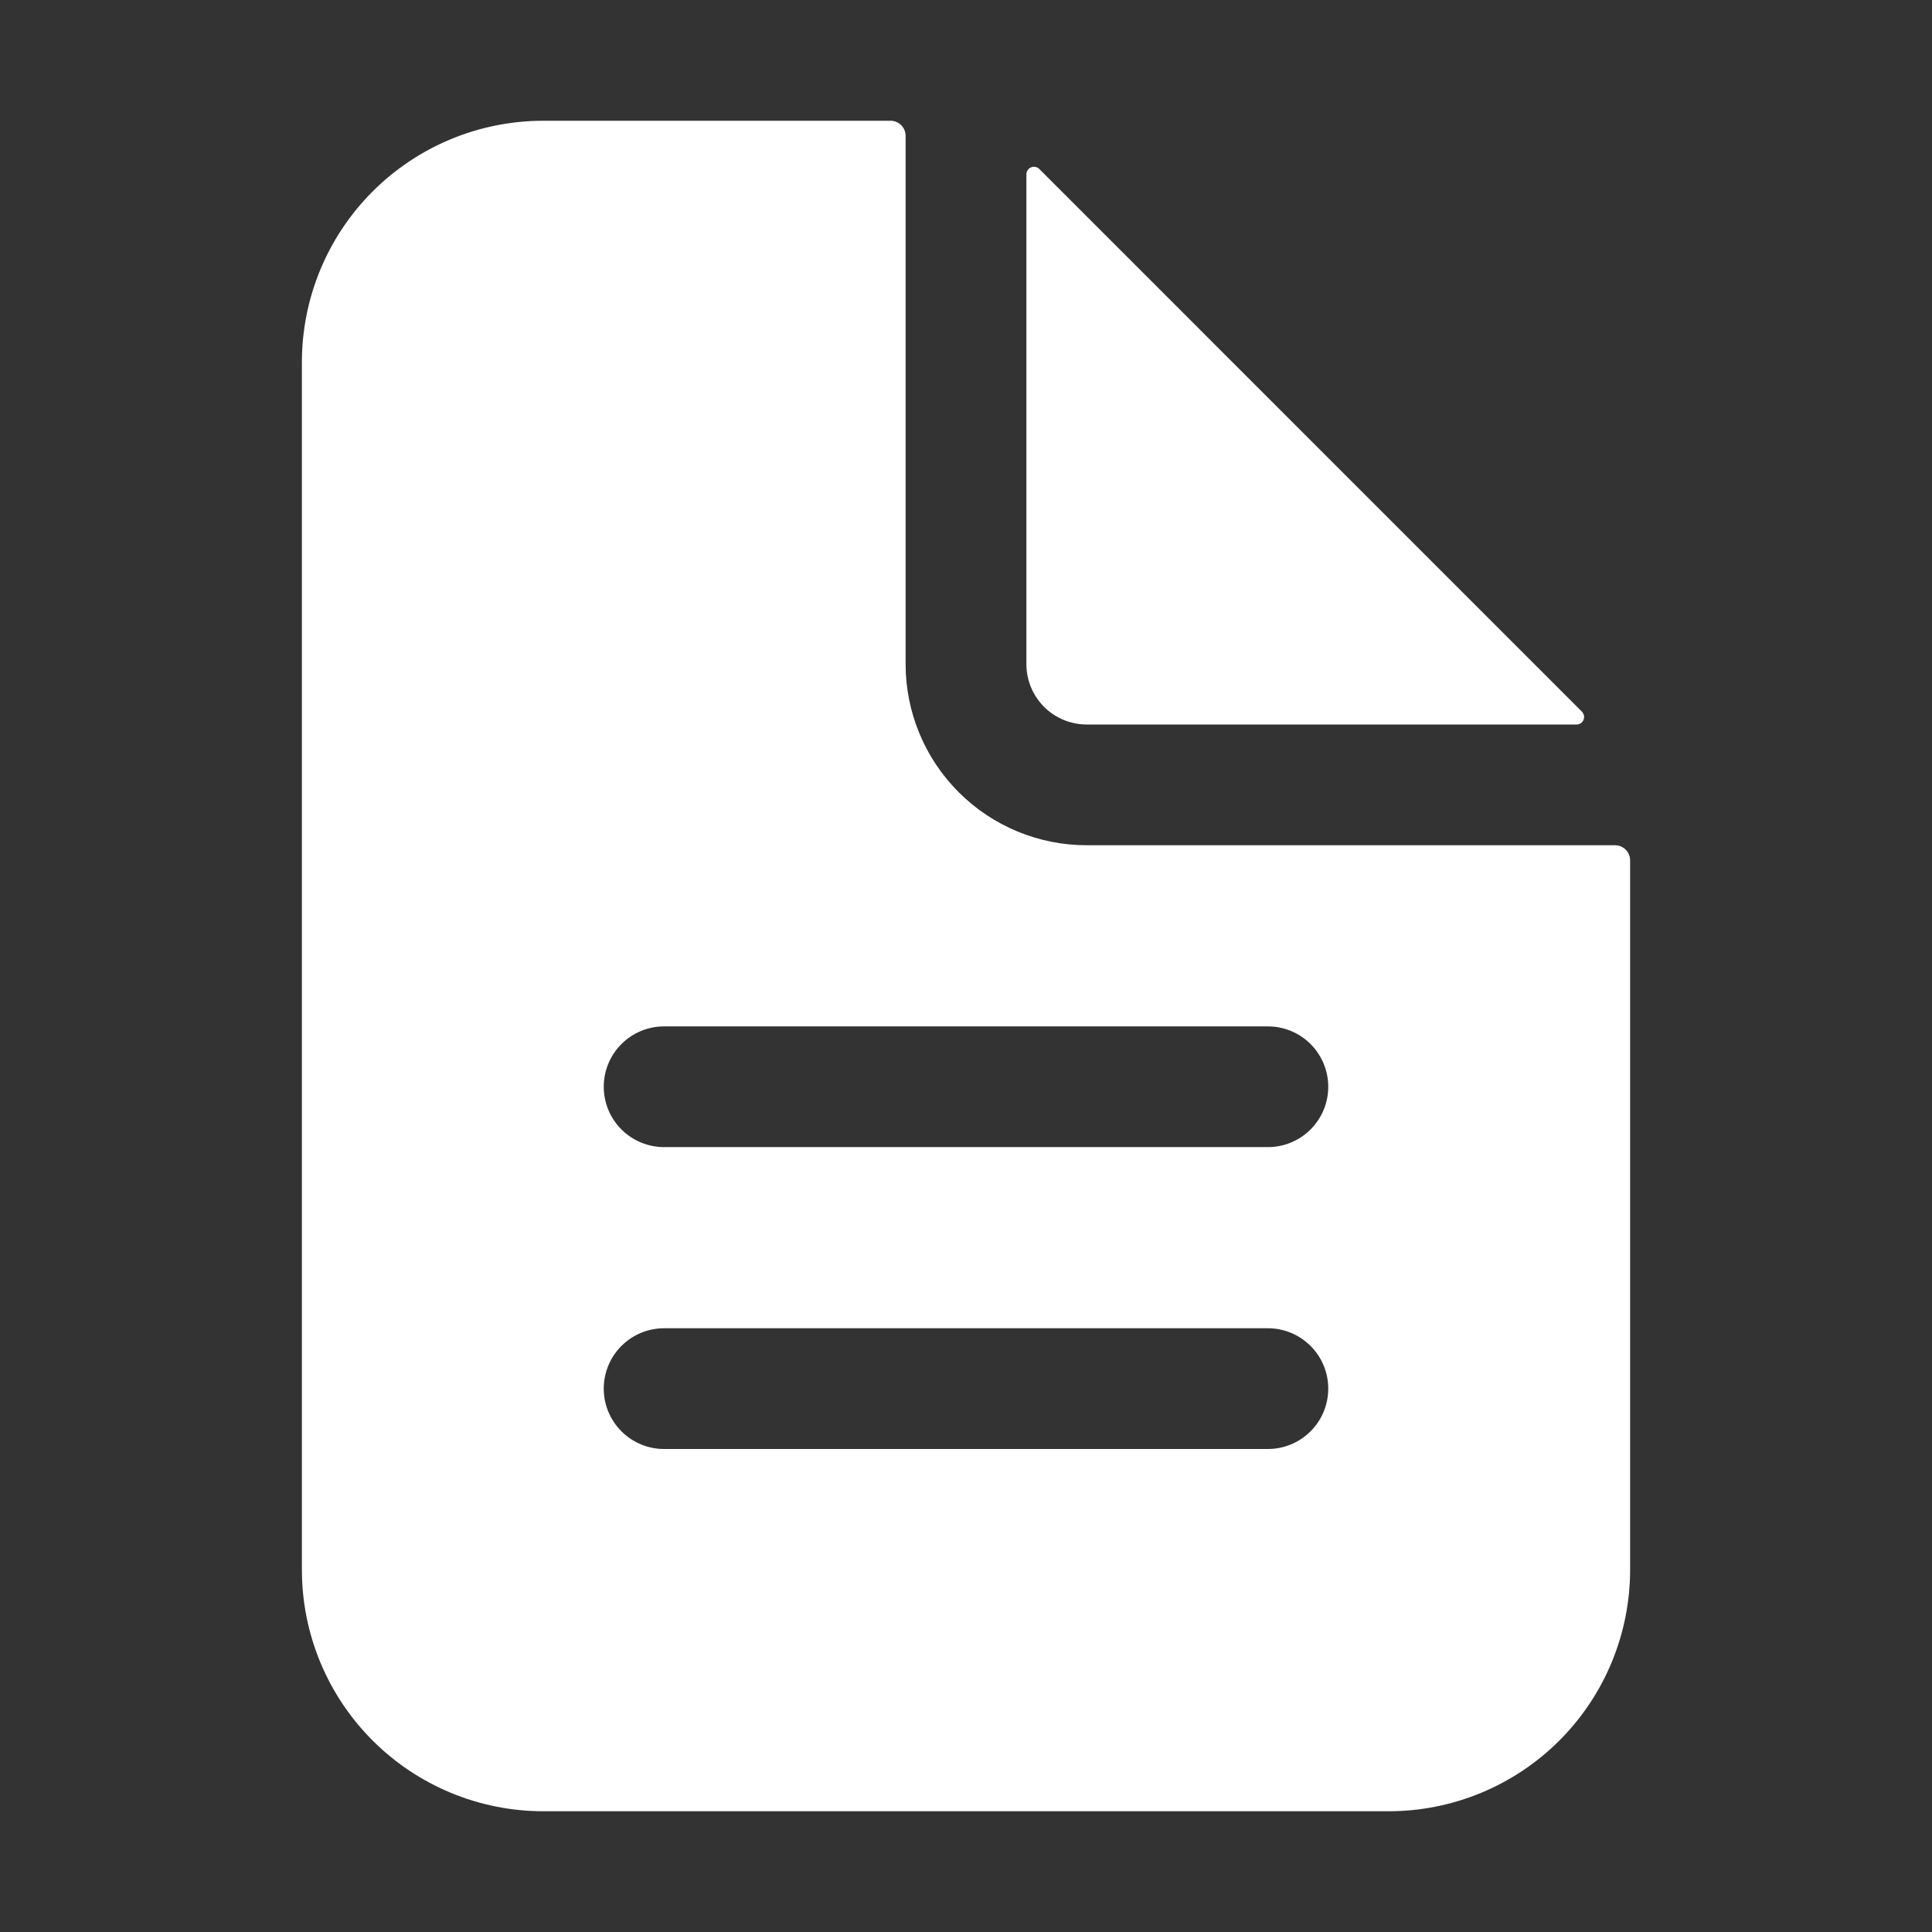
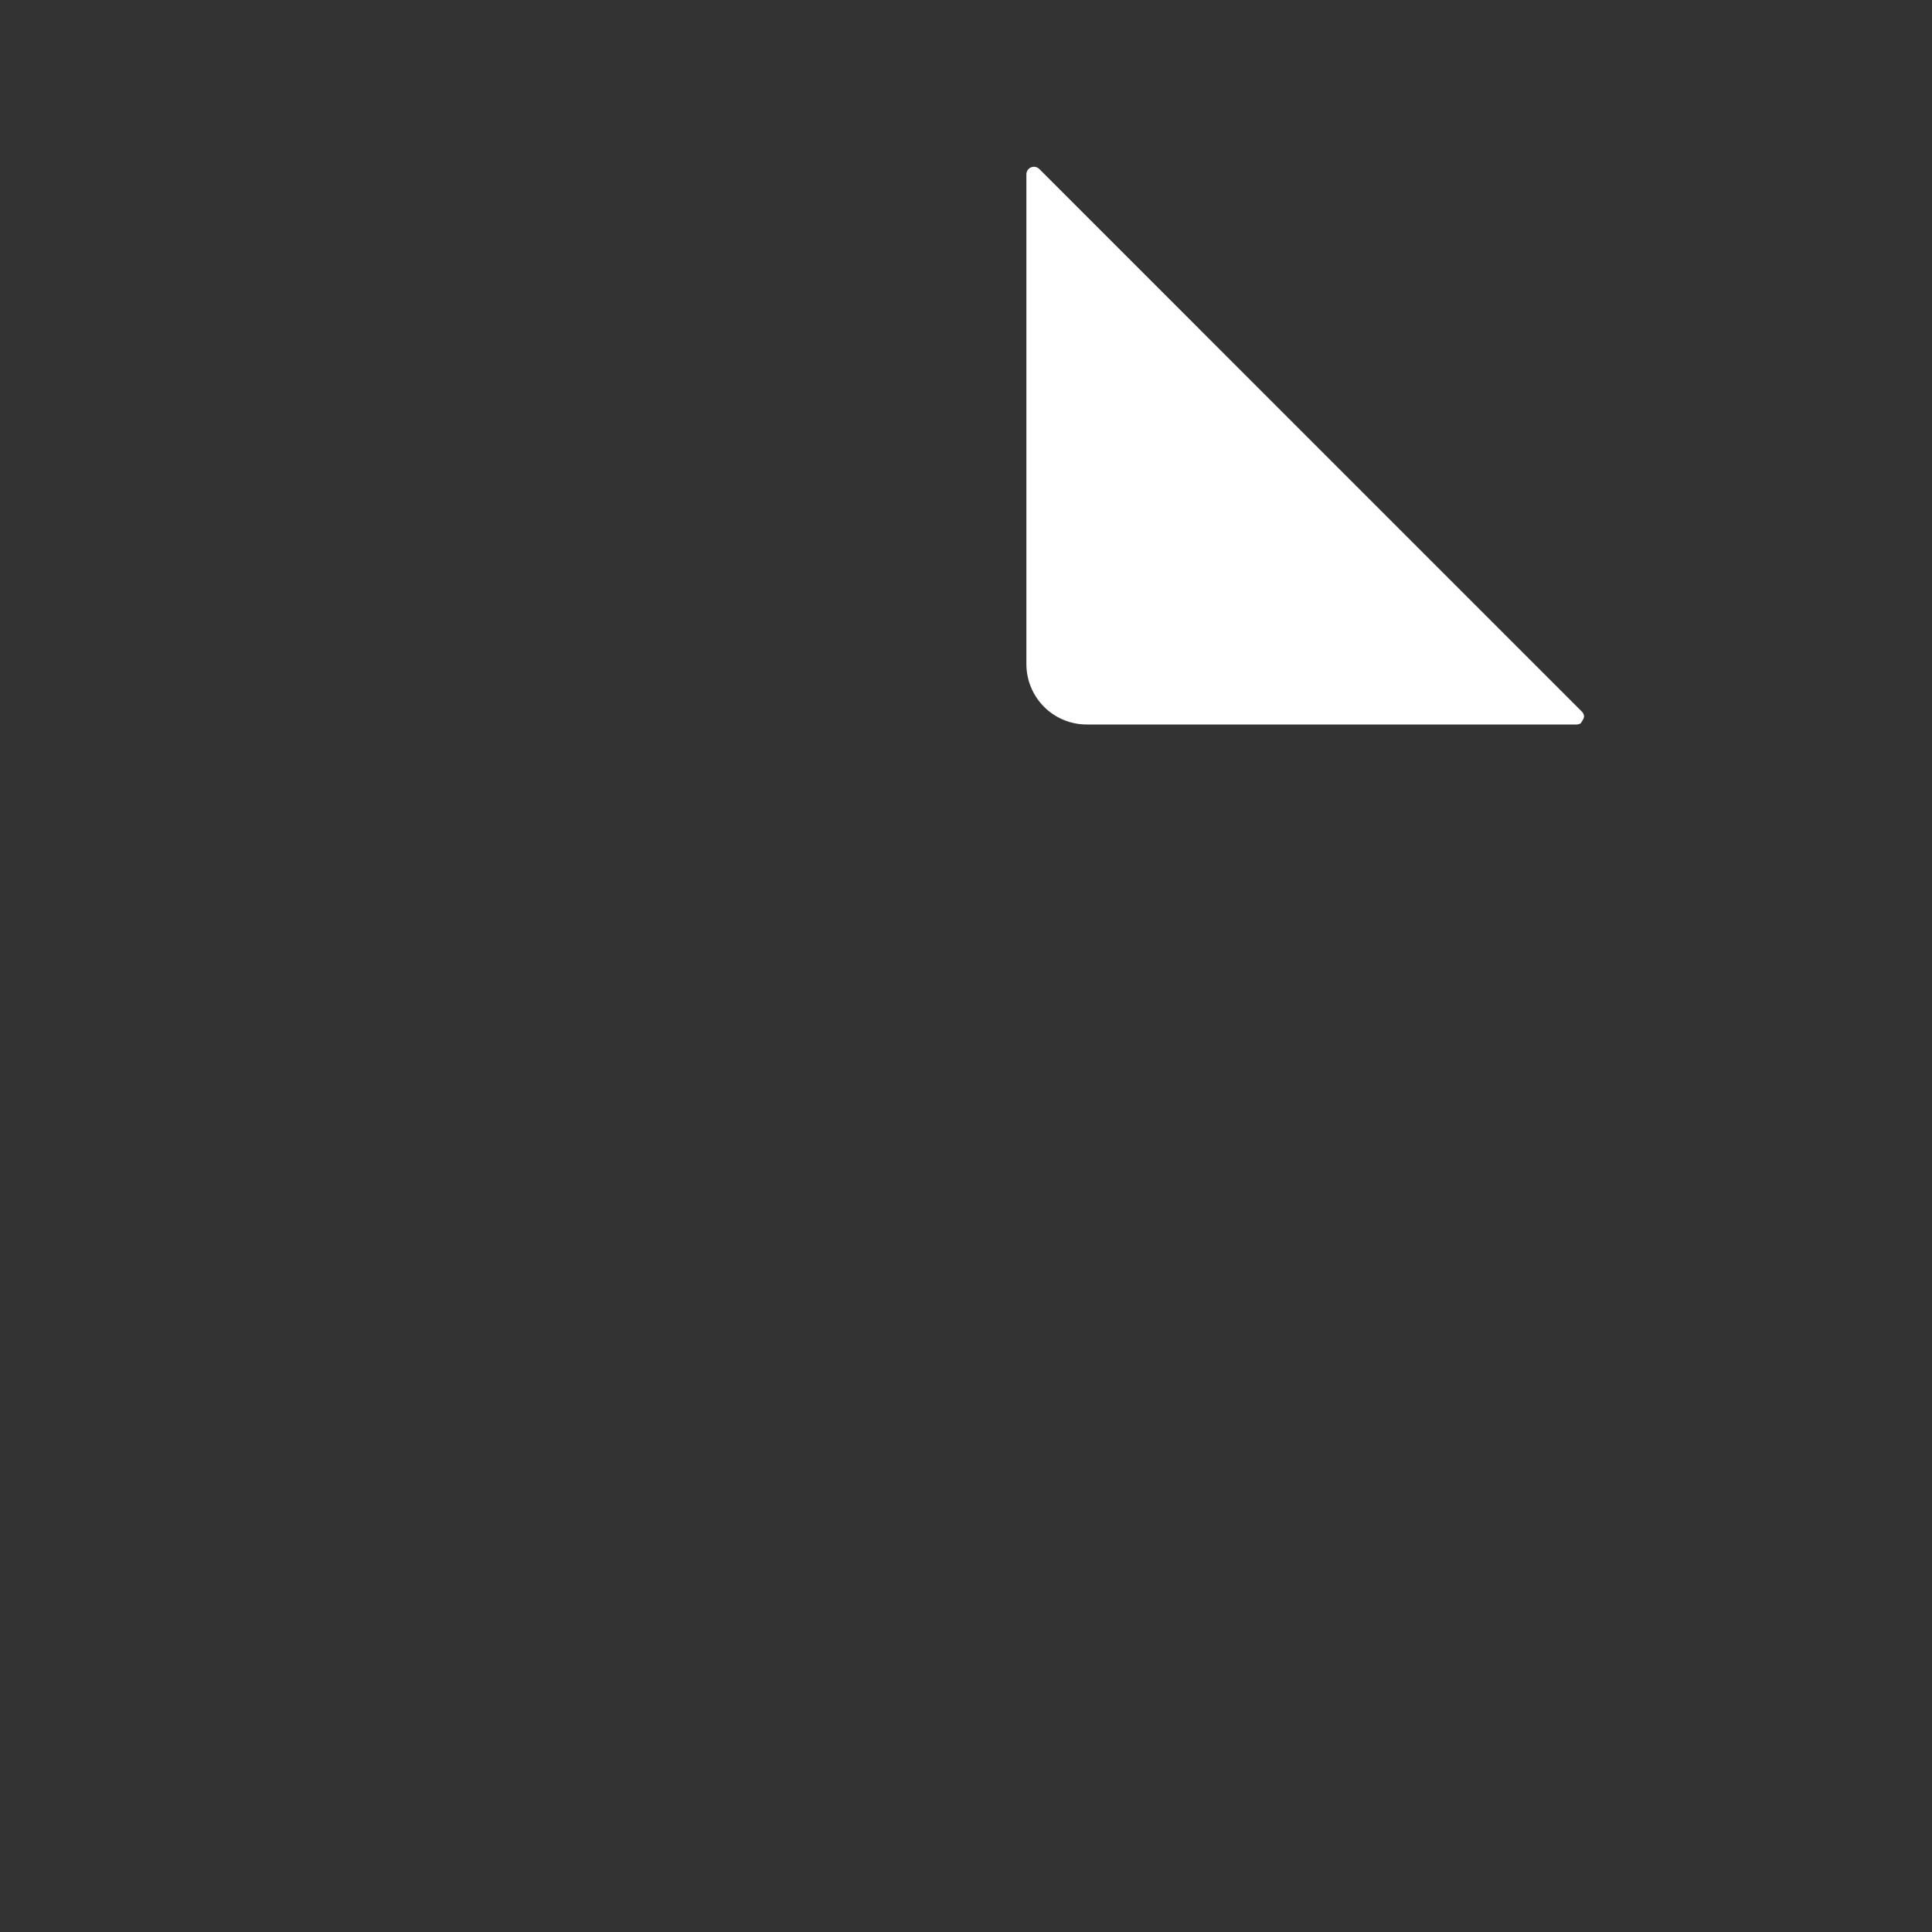
<svg xmlns="http://www.w3.org/2000/svg" width="70" height="70" viewBox="0 0 70 70" fill="none">
  <rect x="0" y="0" width="70" height="70" fill="#333333" stroke="none" />
-   <path d="M58.516 30.625H39.375C37.635 30.625 35.965 29.934 34.735 28.703C33.504 27.472 32.812 25.803 32.812 24.062V4.922C32.812 4.777 32.755 4.638 32.652 4.535C32.55 4.433 32.411 4.375 32.266 4.375H19.688C17.367 4.375 15.141 5.297 13.5 6.938C11.859 8.579 10.938 10.804 10.938 13.125V56.875C10.938 59.196 11.859 61.421 13.5 63.062C15.141 64.703 17.367 65.625 19.688 65.625H50.312C52.633 65.625 54.859 64.703 56.5 63.062C58.141 61.421 59.062 59.196 59.062 56.875V31.172C59.062 31.027 59.005 30.888 58.902 30.785C58.8 30.683 58.661 30.625 58.516 30.625ZM45.938 52.5H24.062C23.482 52.5 22.926 52.27 22.516 51.859C22.105 51.449 21.875 50.893 21.875 50.312C21.875 49.732 22.105 49.176 22.516 48.766C22.926 48.355 23.482 48.125 24.062 48.125H45.938C46.518 48.125 47.074 48.355 47.484 48.766C47.895 49.176 48.125 49.732 48.125 50.312C48.125 50.893 47.895 51.449 47.484 51.859C47.074 52.27 46.518 52.5 45.938 52.5ZM45.938 41.562H24.062C23.482 41.562 22.926 41.332 22.516 40.922C22.105 40.512 21.875 39.955 21.875 39.375C21.875 38.795 22.105 38.238 22.516 37.828C22.926 37.418 23.482 37.188 24.062 37.188H45.938C46.518 37.188 47.074 37.418 47.484 37.828C47.895 38.238 48.125 38.795 48.125 39.375C48.125 39.955 47.895 40.512 47.484 40.922C47.074 41.332 46.518 41.562 45.938 41.562Z" fill="white" />
-   <path d="M57.315 25.784L37.654 6.122C37.615 6.084 37.567 6.058 37.514 6.048C37.461 6.037 37.406 6.043 37.356 6.064C37.307 6.084 37.264 6.119 37.234 6.164C37.204 6.208 37.188 6.261 37.188 6.315V24.062C37.188 24.643 37.418 25.199 37.828 25.609C38.238 26.02 38.795 26.25 39.375 26.25H57.123C57.176 26.25 57.229 26.234 57.274 26.204C57.319 26.174 57.353 26.131 57.374 26.081C57.395 26.031 57.4 25.976 57.39 25.924C57.379 25.871 57.353 25.822 57.315 25.784Z" fill="white" />
+   <path d="M57.315 25.784L37.654 6.122C37.615 6.084 37.567 6.058 37.514 6.048C37.461 6.037 37.406 6.043 37.356 6.064C37.307 6.084 37.264 6.119 37.234 6.164C37.204 6.208 37.188 6.261 37.188 6.315V24.062C37.188 24.643 37.418 25.199 37.828 25.609C38.238 26.02 38.795 26.25 39.375 26.25H57.123C57.176 26.25 57.229 26.234 57.274 26.204C57.395 26.031 57.4 25.976 57.39 25.924C57.379 25.871 57.353 25.822 57.315 25.784Z" fill="white" />
</svg>